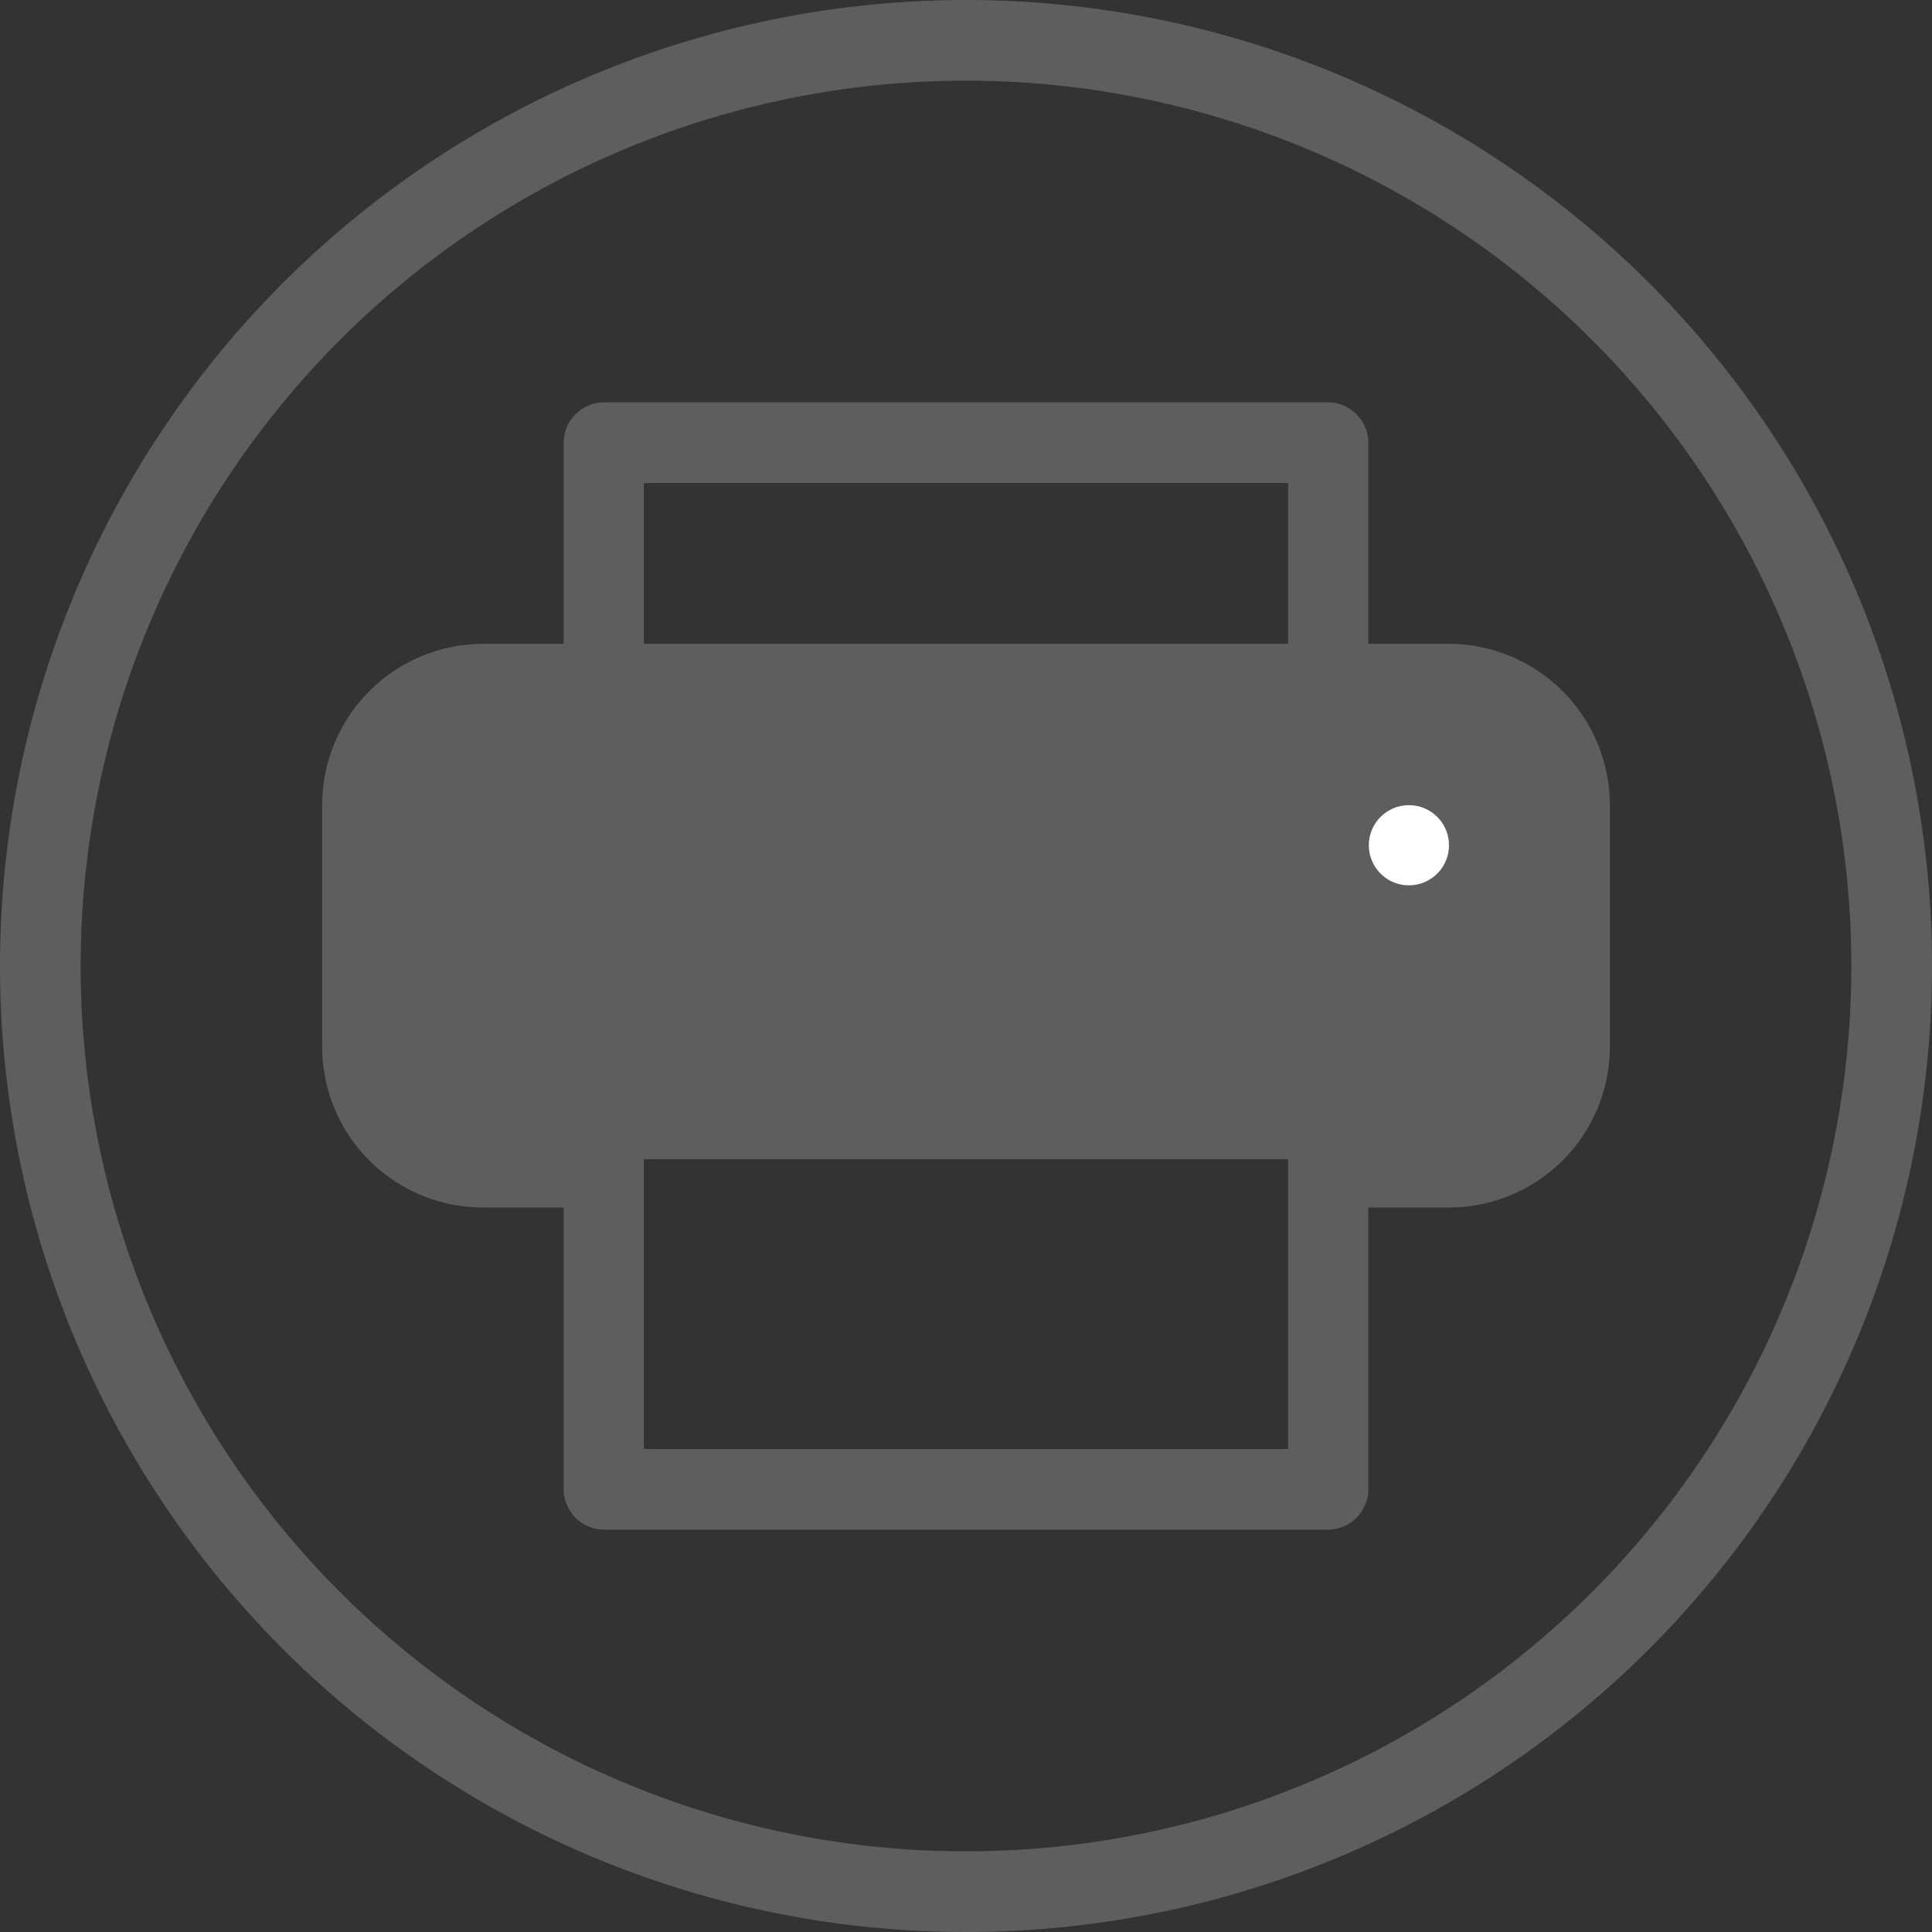
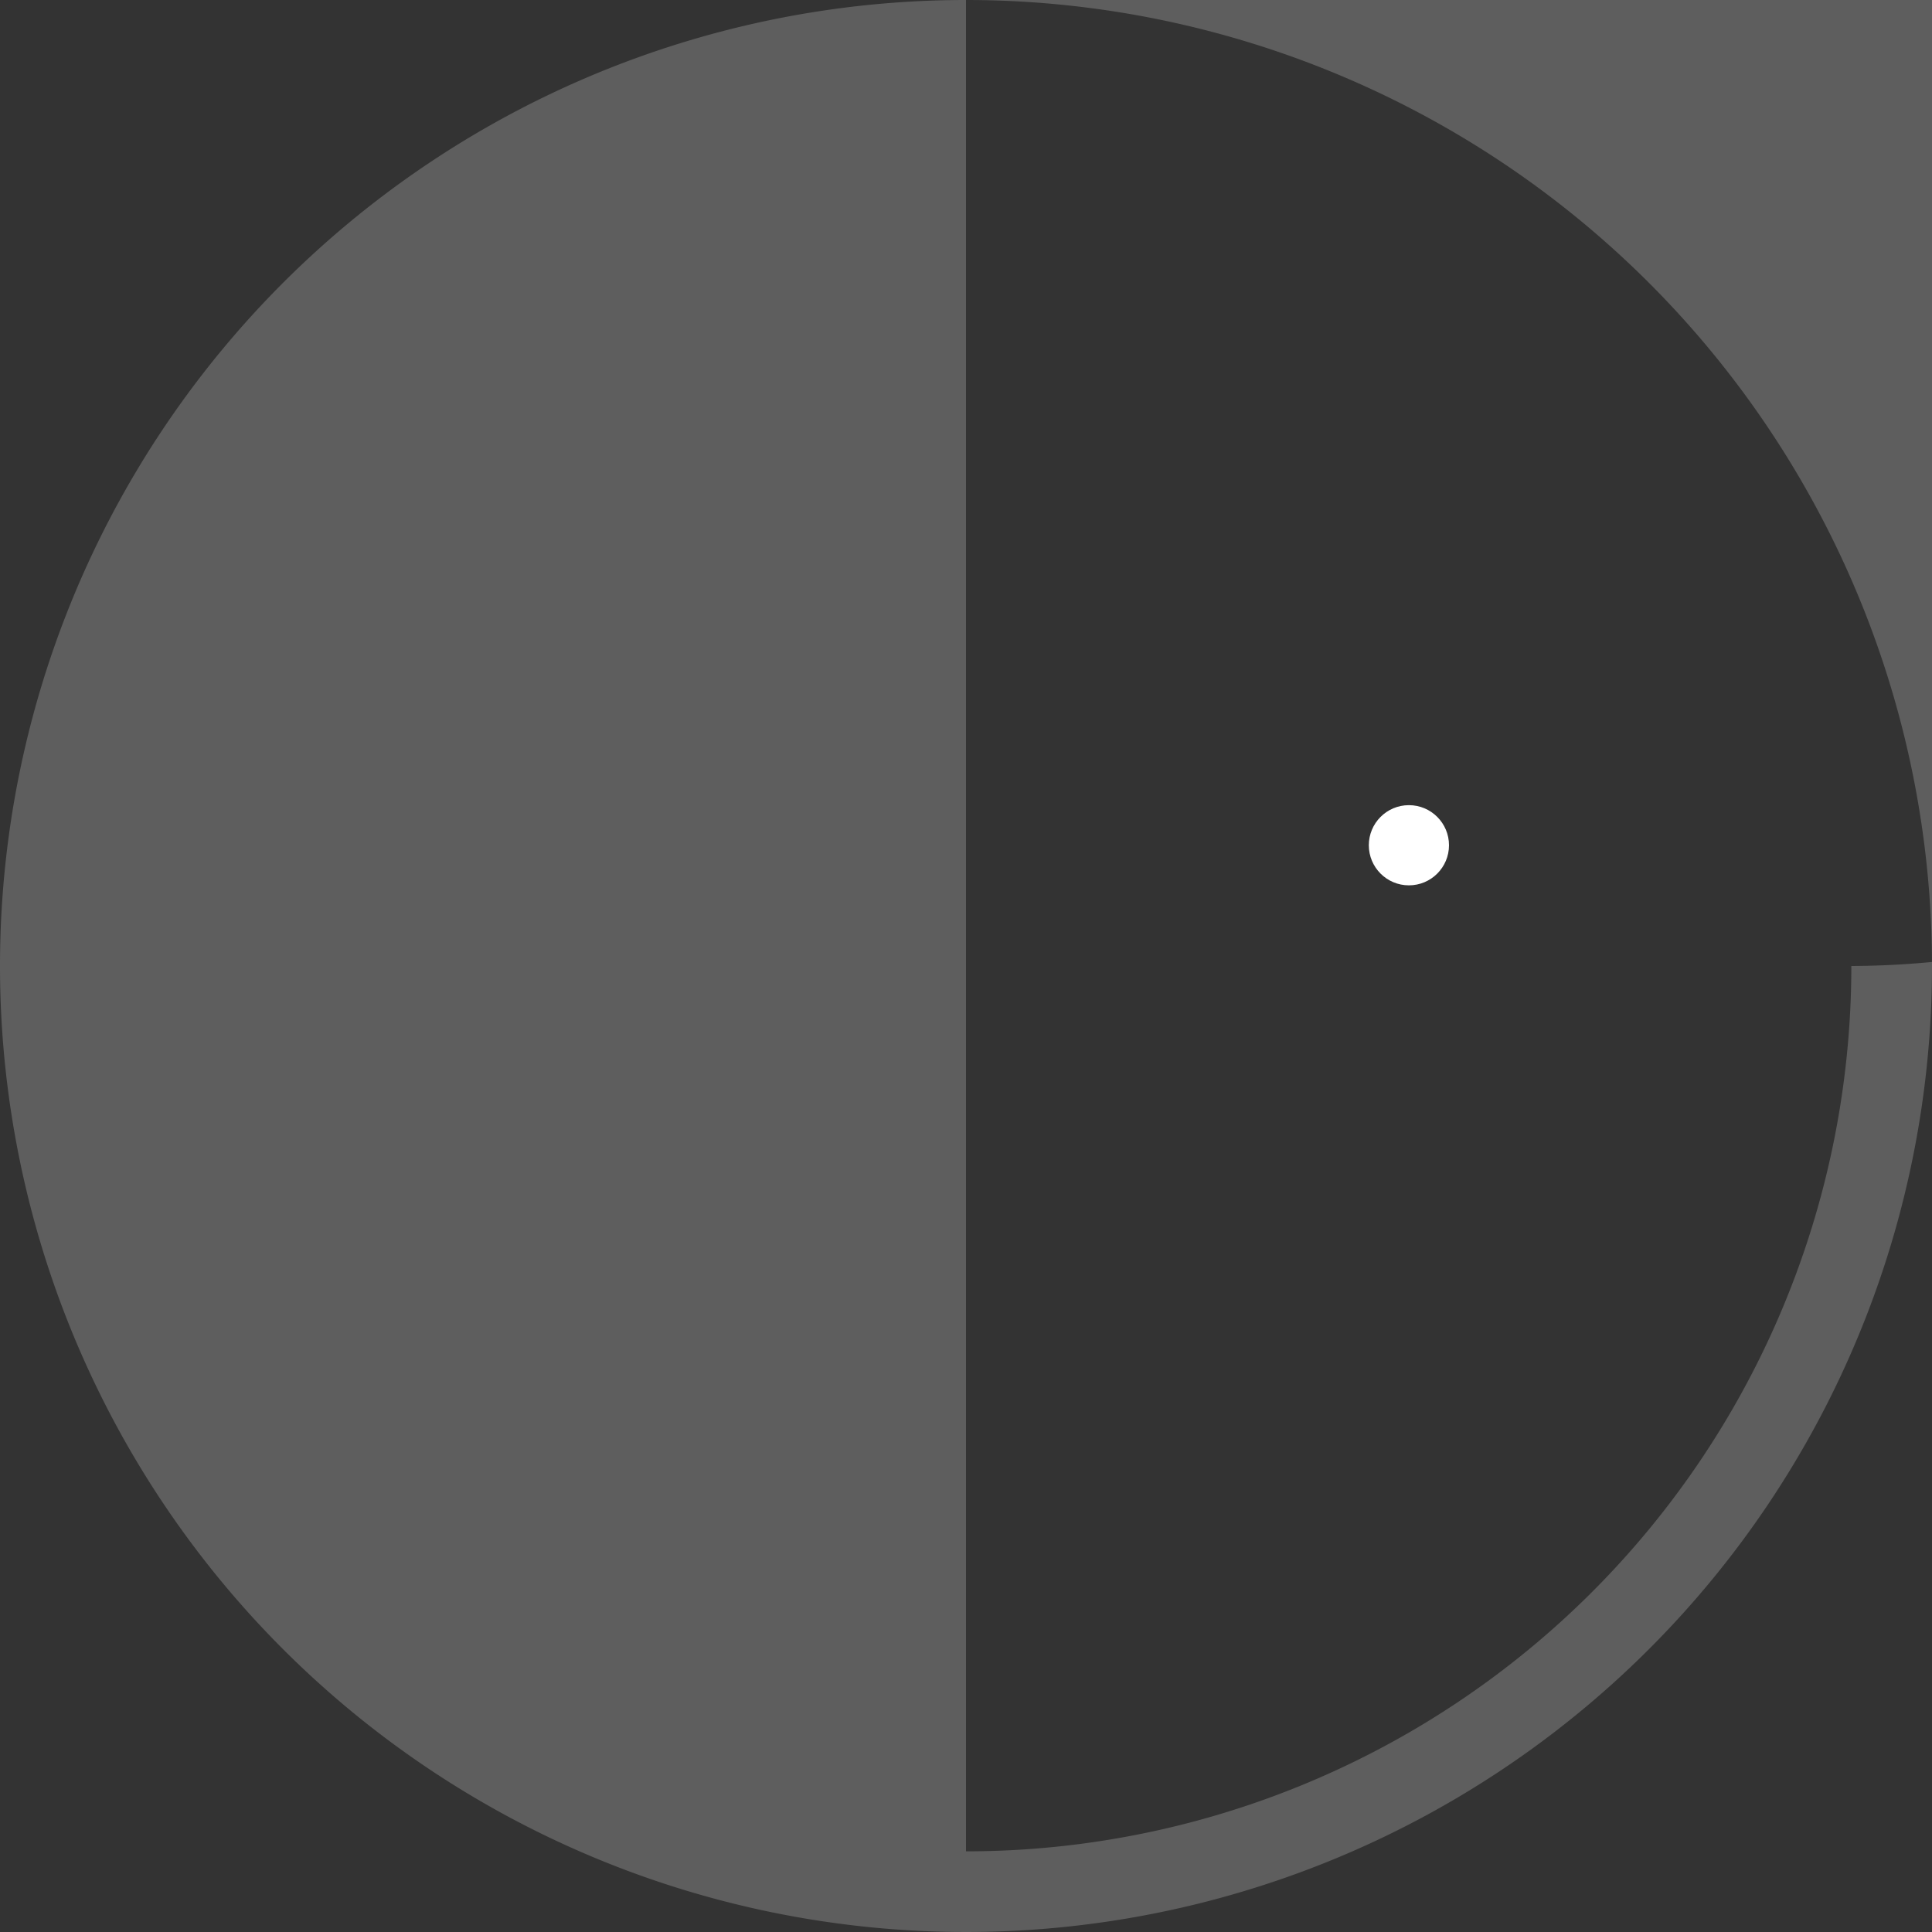
<svg xmlns="http://www.w3.org/2000/svg" id="Layer_1" data-name="Layer 1" viewBox="0 0 40 40">
  <rect x="0" y="0" width="40" height="40" fill="#333333" stroke="none" />
  <defs>
    <style>.cls-1{fill:#5e5e5e;}.cls-2{fill:#fff;}</style>
  </defs>
  <title>printer</title>
-   <path class="cls-1" d="M20,0A20,20,0,1,0,40,20,20,20,0,0,0,20,0Zm0,38.33A18.33,18.33,0,1,1,38.33,20,18.33,18.33,0,0,1,20,38.33Z" />
-   <path class="cls-1" d="M30,13.33H28.33V9.17a.84.84,0,0,0-.83-.84h-15a.84.84,0,0,0-.83.84v4.16H10a3.34,3.34,0,0,0-3.33,3.34v5A3.33,3.33,0,0,0,10,25h1.67v5.83a.84.84,0,0,0,.83.84h15a.84.84,0,0,0,.83-.84V25H30a3.33,3.33,0,0,0,3.33-3.33h0v-5A3.34,3.34,0,0,0,30,13.33ZM13.33,10H26.67v3.33H13.33ZM26.67,24v6H13.33V24" />
+   <path class="cls-1" d="M20,0A20,20,0,1,0,40,20,20,20,0,0,0,20,0ZA18.33,18.33,0,1,1,38.33,20,18.33,18.33,0,0,1,20,38.33Z" />
  <circle class="cls-2" cx="29.17" cy="17.5" r="0.83" />
</svg>